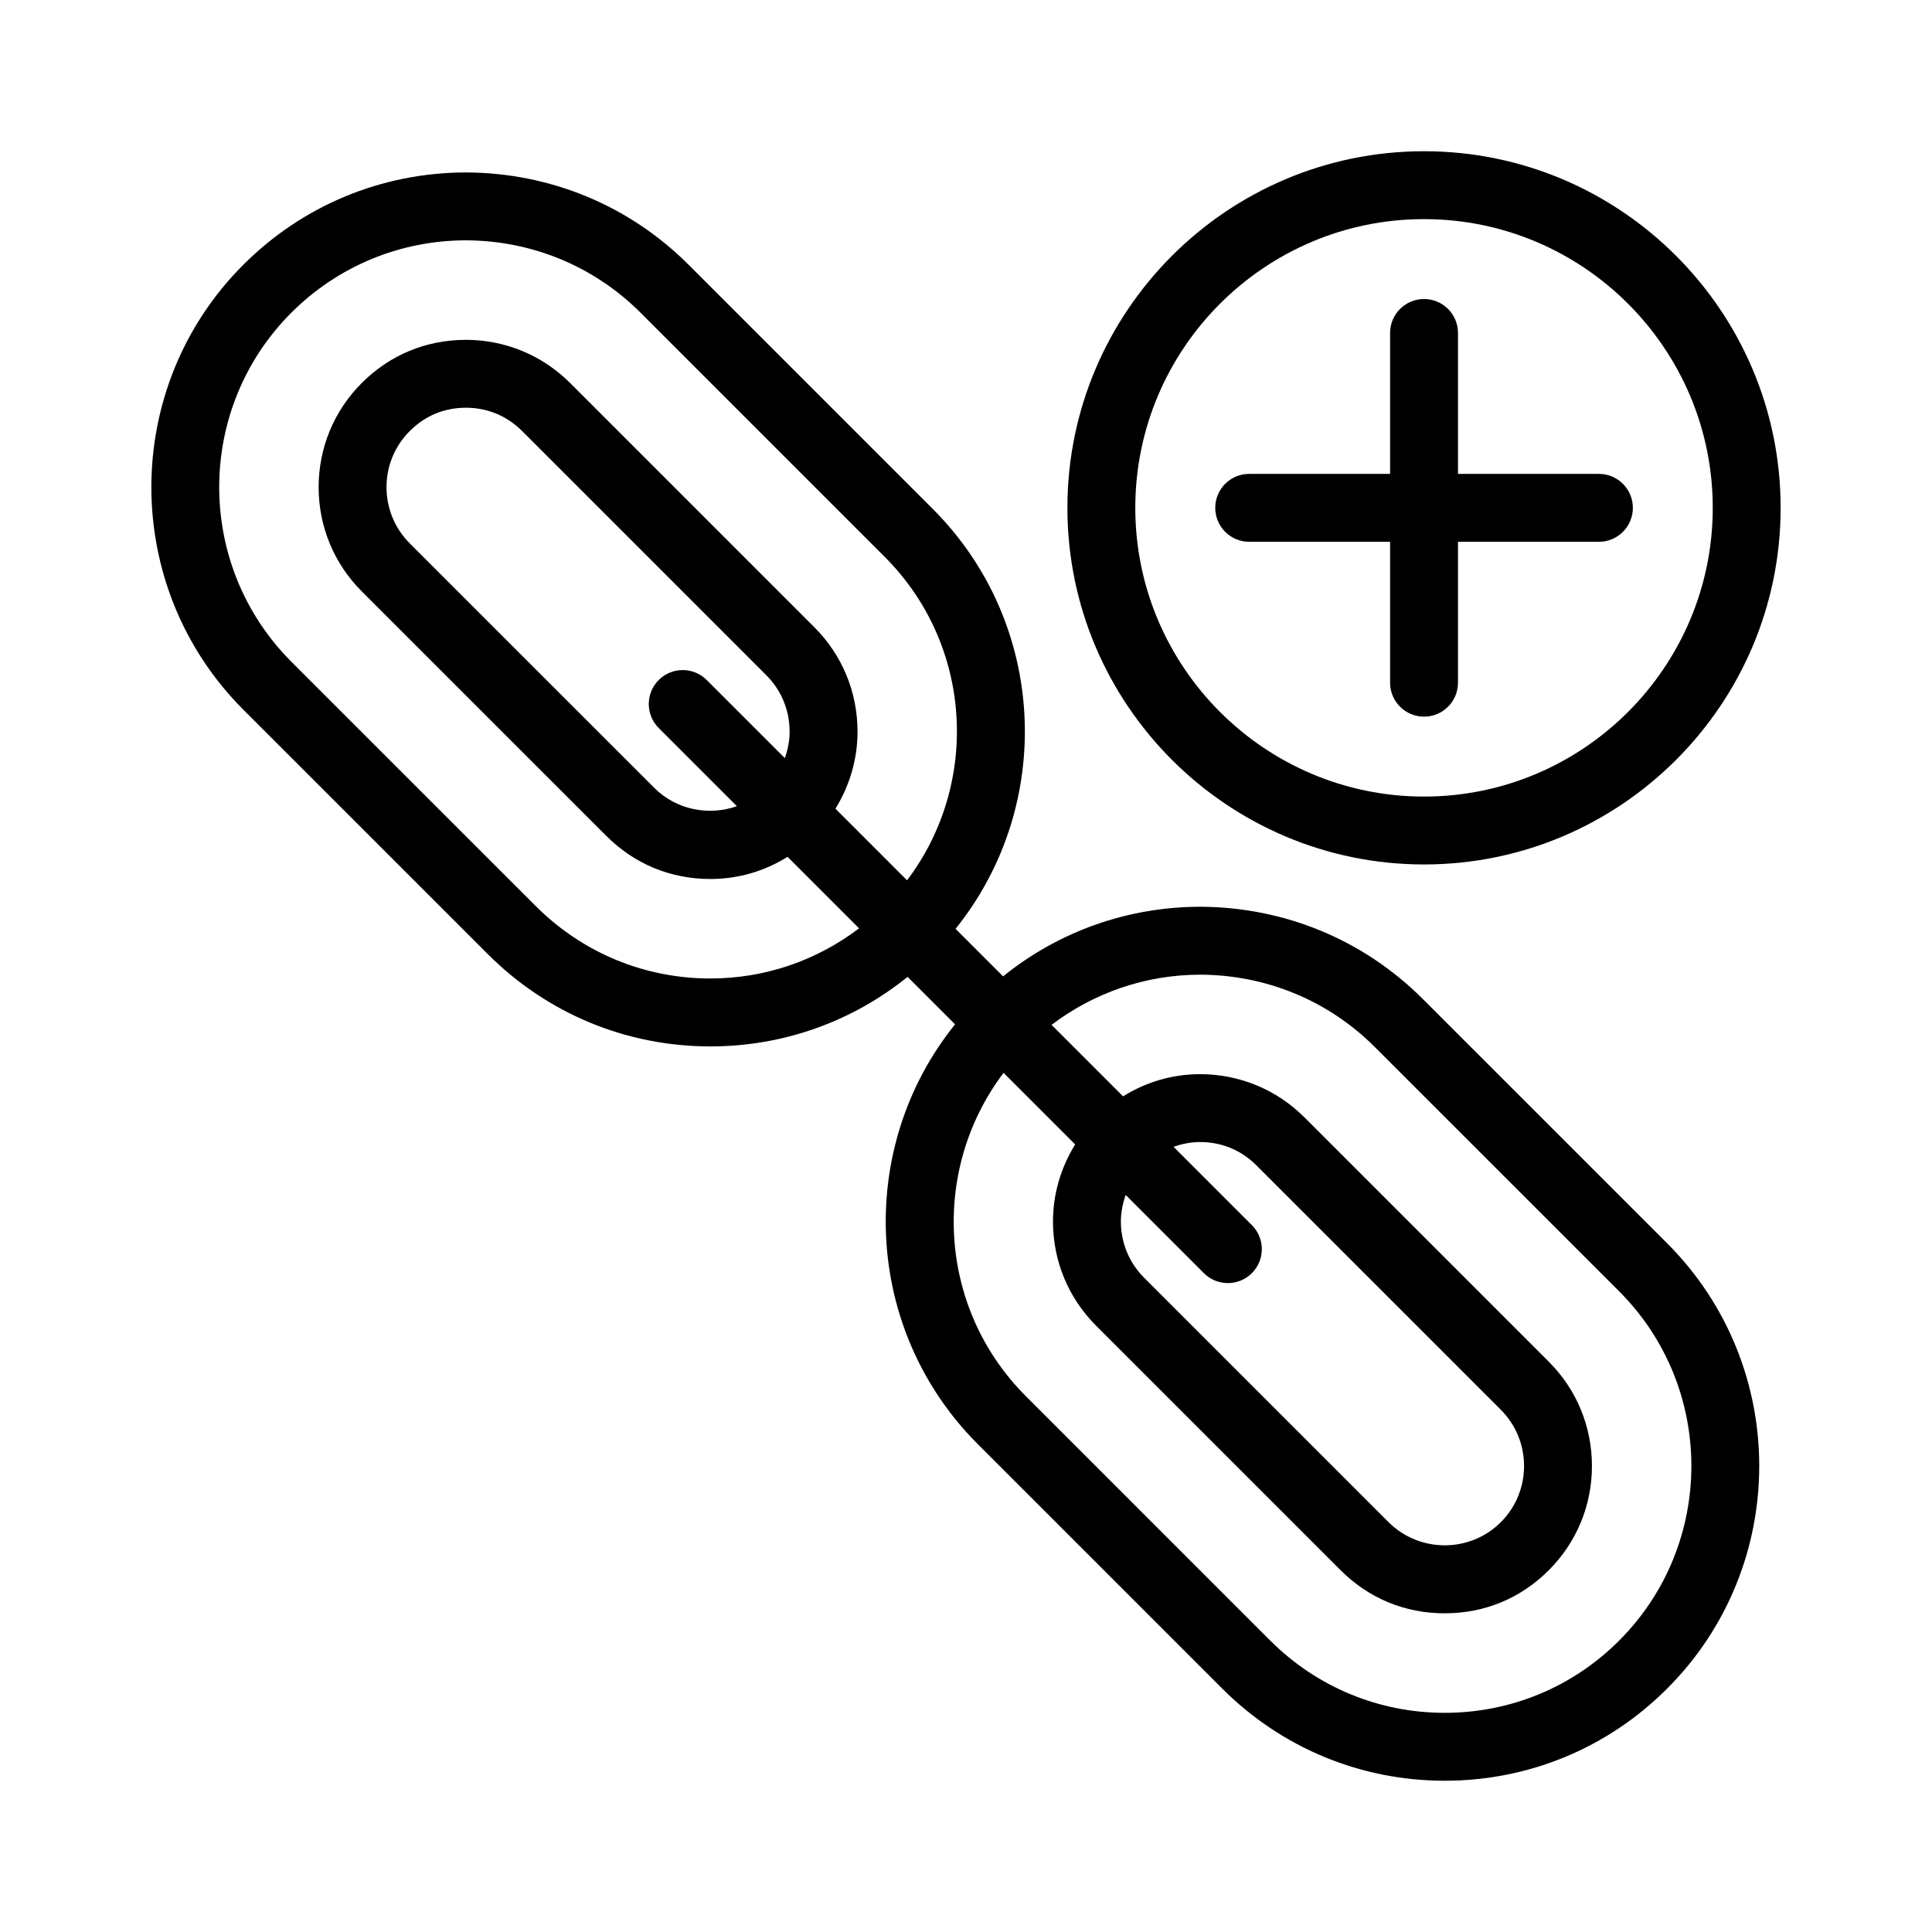
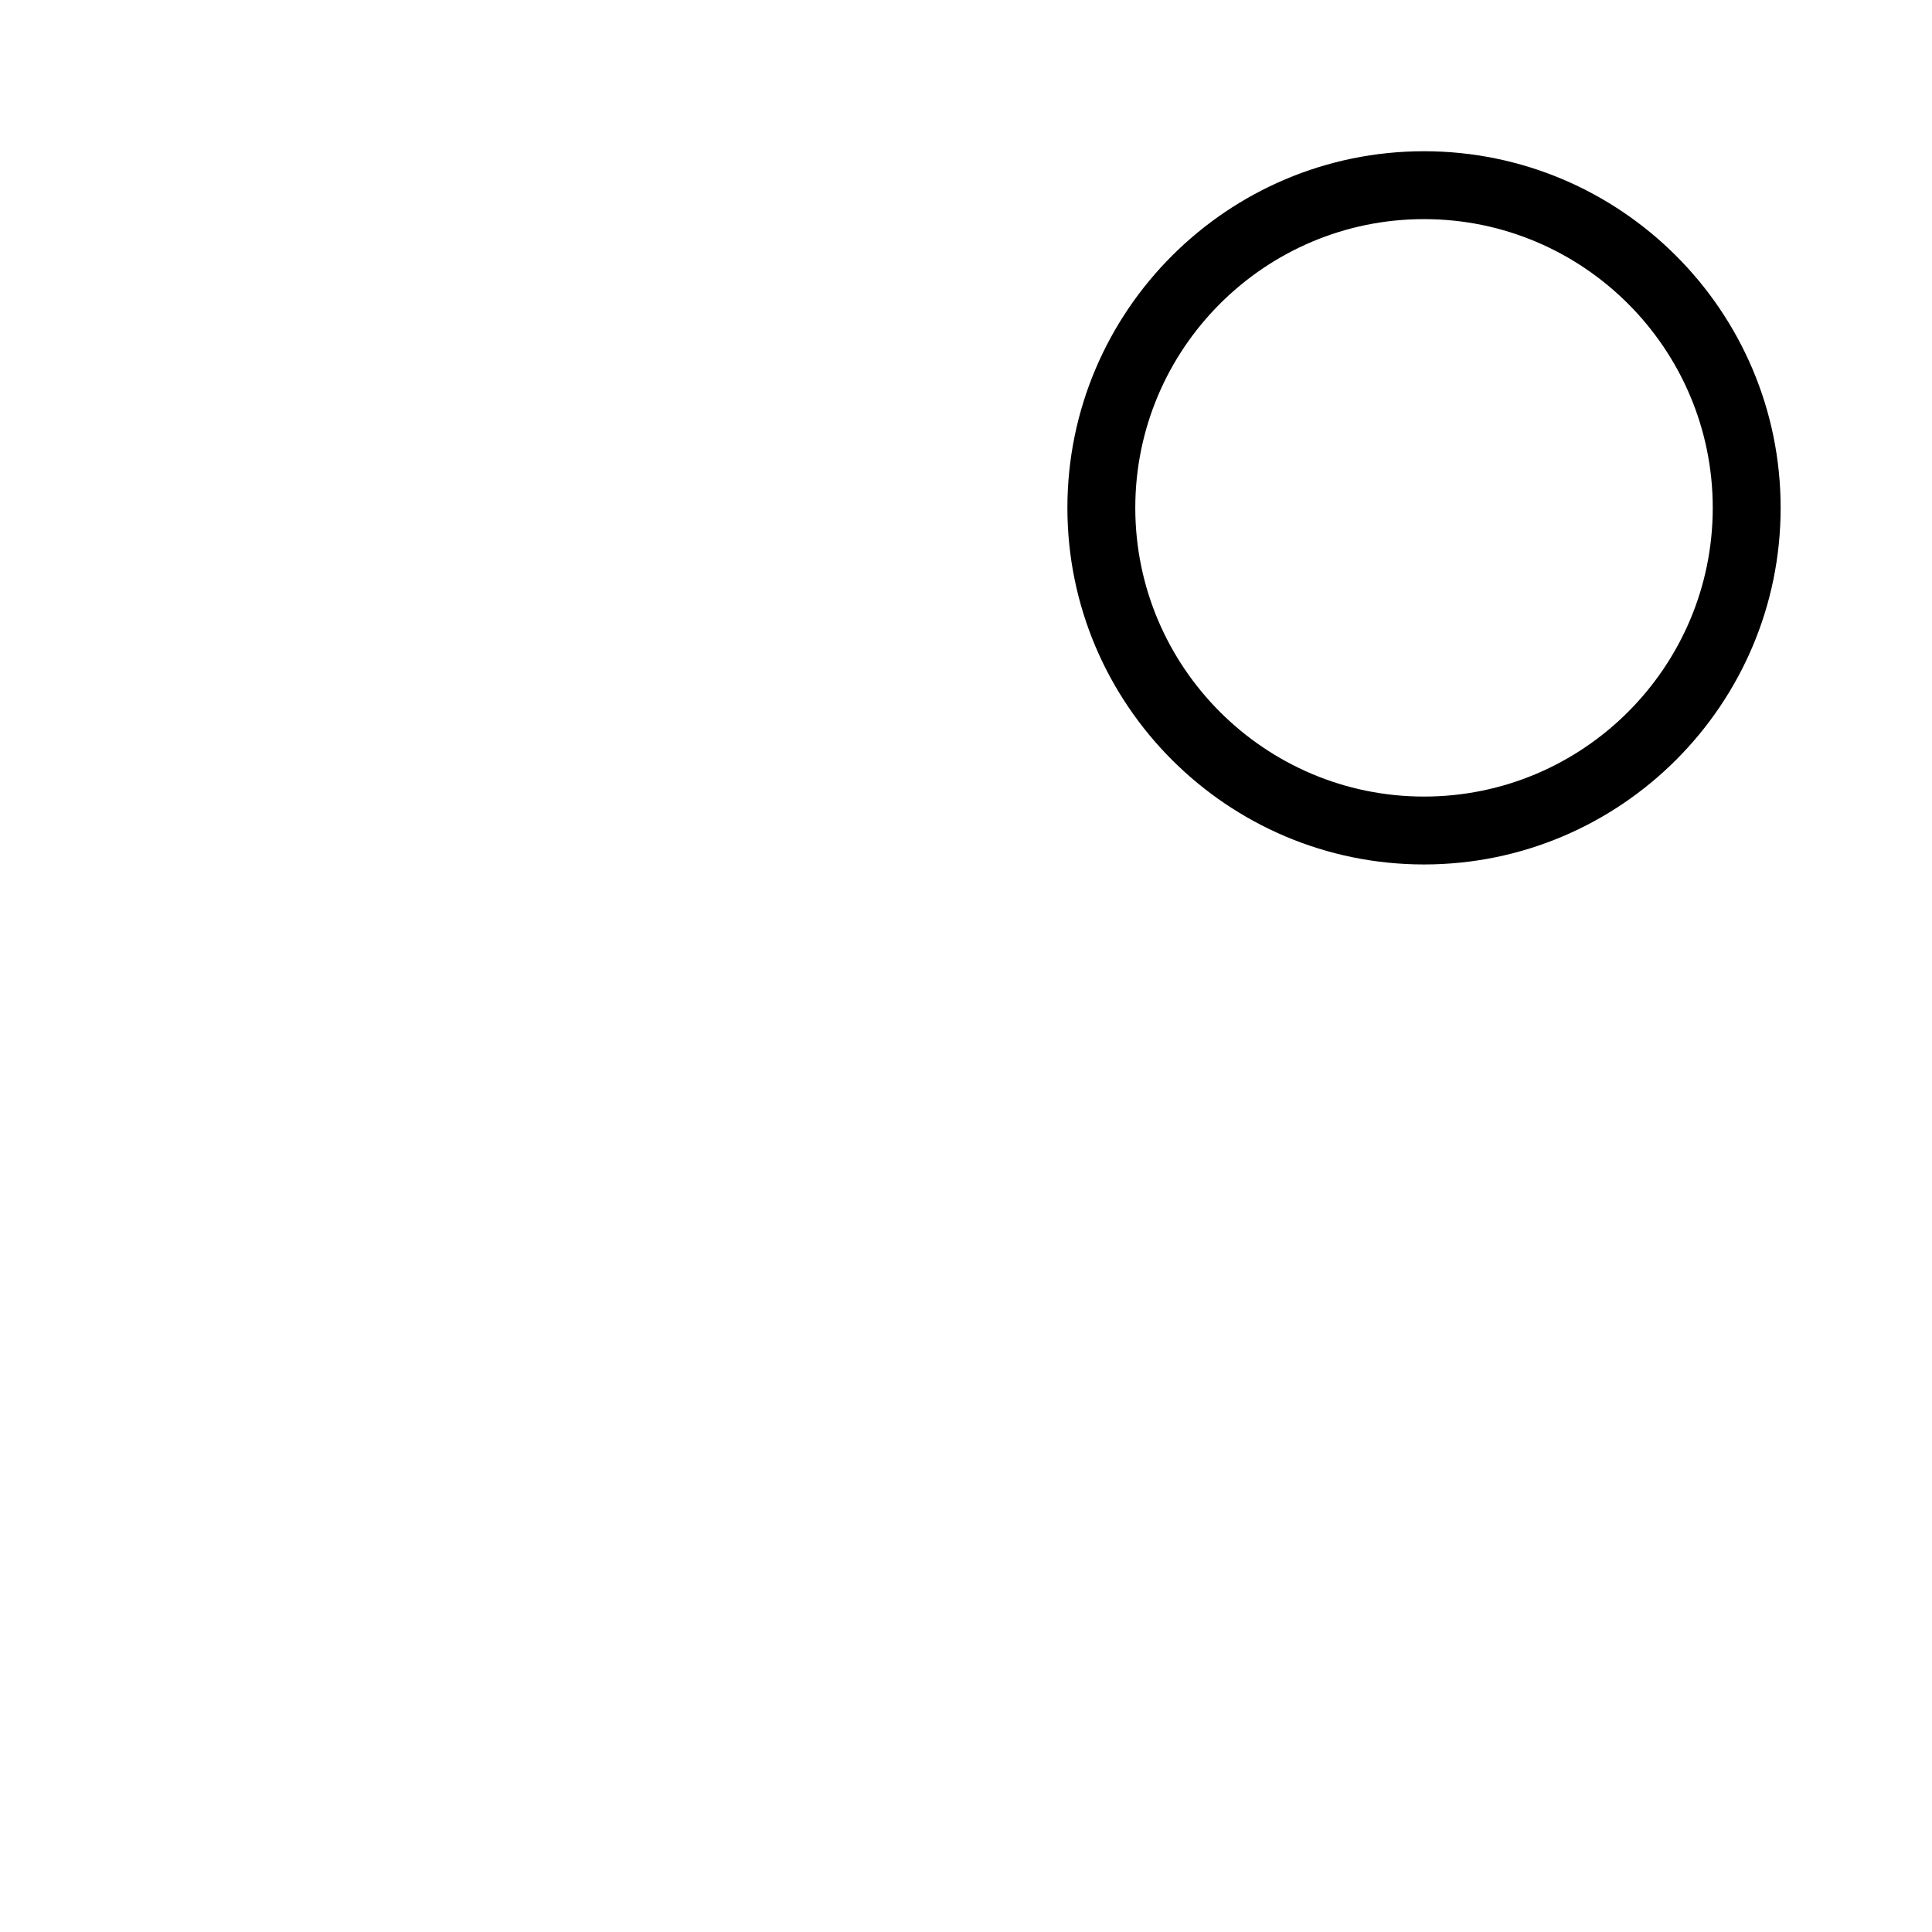
<svg xmlns="http://www.w3.org/2000/svg" fill="#000000" width="800px" height="800px" version="1.1" viewBox="144 144 512 512">
  <g>
-     <path d="m273.27 396.85c15.762 15.766 36.707 24.457 58.988 24.461 19.25-0.004 37.496-6.512 52.262-18.434l12.582 12.582c-26.359 32.711-24.359 80.871 6.019 111.25l64.742 64.746c15.762 15.762 36.715 24.449 58.996 24.461 22.289-0.008 43.227-8.68 58.953-24.426 32.535-32.523 32.535-85.457 0.008-117.99l-64.75-64.742c-15.699-15.703-36.664-24.391-59.086-24.457-19.227 0.051-37.426 6.559-52.156 18.441l-12.594-12.594c26.34-32.734 24.352-80.879-6.019-111.25l-64.742-64.746c-15.707-15.707-36.68-24.387-59.09-24.453-22.262 0.059-43.184 8.746-58.898 24.461-32.508 32.508-32.5 85.418 0.035 117.95zm188.72 5.449c17.582 0.047 34.043 6.863 46.363 19.184l64.75 64.742c25.504 25.516 25.504 67.031-0.008 92.543-12.34 12.344-28.758 19.145-46.234 19.152-17.477-0.008-33.902-6.828-46.273-19.188l-64.742-64.746c-23.355-23.355-25.27-60.07-5.887-85.672l18.969 18.969c-3.766 6.094-5.879 13.09-5.879 20.449 0.008 10.438 4.066 20.242 11.438 27.609l64.742 64.738c7.504 7.504 17.055 11.465 27.633 11.465s20.121-3.953 27.586-11.422c7.371-7.371 11.43-17.184 11.43-27.625 0-10.445-4.059-20.262-11.43-27.625l-64.742-64.742c-7.356-7.363-17.141-11.434-27.598-11.469-7.488 0.016-14.402 2.094-20.48 5.883l-18.953-18.949c11.281-8.547 24.934-13.258 39.316-13.297zm1.051 79.098c1.758 1.758 4.059 2.637 6.359 2.637s4.606-0.879 6.359-2.637c3.516-3.516 3.516-9.207 0-12.723l-20.754-20.754c2.223-0.789 4.57-1.262 7.094-1.266 5.703 0.016 10.84 2.156 14.875 6.195l64.75 64.746c3.973 3.973 6.16 9.266 6.16 14.906 0 5.637-2.188 10.934-6.16 14.906-8.172 8.152-21.551 8.18-29.773-0.043l-64.742-64.738c-3.973-3.973-6.16-9.266-6.168-14.902 0-2.449 0.484-4.809 1.277-7.047zm-241.84-254.52c12.336-12.324 28.75-19.137 46.18-19.188 17.582 0.047 34.043 6.863 46.371 19.184l64.742 64.746c23.344 23.344 25.262 60.047 5.887 85.672l-18.98-18.98c3.75-6.086 5.852-13.066 5.852-20.418 0-10.461-4.051-20.273-11.414-27.633l-64.742-64.746c-7.356-7.356-17.133-11.422-27.586-11.457-10.629 0.023-20.191 3.988-27.656 11.461-7.363 7.363-11.414 17.168-11.414 27.609 0.008 10.434 4.066 20.234 11.438 27.605l64.75 64.742c7.484 7.496 17.035 11.457 27.621 11.469h0.016c7.465-0.008 14.371-2.082 20.441-5.875l18.953 18.953c-11.301 8.578-24.98 13.285-39.414 13.289-17.465-0.004-33.895-6.816-46.266-19.188l-64.75-64.742c-25.504-25.512-25.523-67.008-0.027-92.504zm110.09 97.336c-3.516-3.516-9.207-3.516-12.723 0-3.516 3.516-3.516 9.207 0 12.723l20.715 20.715c-7.414 2.609-16.023 1.023-21.926-4.891l-64.758-64.746c-3.973-3.973-6.16-9.266-6.168-14.895 0-5.629 2.18-10.906 6.148-14.875 4.086-4.094 9.121-6.176 14.918-6.191 5.703 0.016 10.84 2.156 14.875 6.184l64.742 64.746c3.961 3.961 6.141 9.254 6.141 14.91 0 2.441-0.48 4.789-1.262 7.016z" />
    <path d="m521.38 373.09c52.109 0 94.508-42.395 94.508-94.508 0-52.109-42.398-94.504-94.508-94.504-52.109 0-94.508 42.395-94.508 94.5 0 52.113 42.398 94.512 94.508 94.512zm0-171.02c42.188 0 76.516 34.32 76.516 76.512 0 42.188-34.324 76.516-76.516 76.516-42.188 0-76.516-34.324-76.516-76.516 0-42.191 34.328-76.512 76.516-76.512z" />
-     <path d="m475.05 287.58h37.34v37.344c0 4.969 4.023 8.996 8.996 8.996 4.973 0 8.996-4.027 8.996-8.996v-37.344h37.348c4.973 0 8.996-4.027 8.996-8.996s-4.023-8.996-8.996-8.996h-37.348v-37.348c0-4.969-4.023-8.996-8.996-8.996-4.973 0-8.996 4.027-8.996 8.996v37.344h-37.34c-4.973 0-8.996 4.027-8.996 8.996s4.023 9 8.996 9z" />
  </g>
</svg>